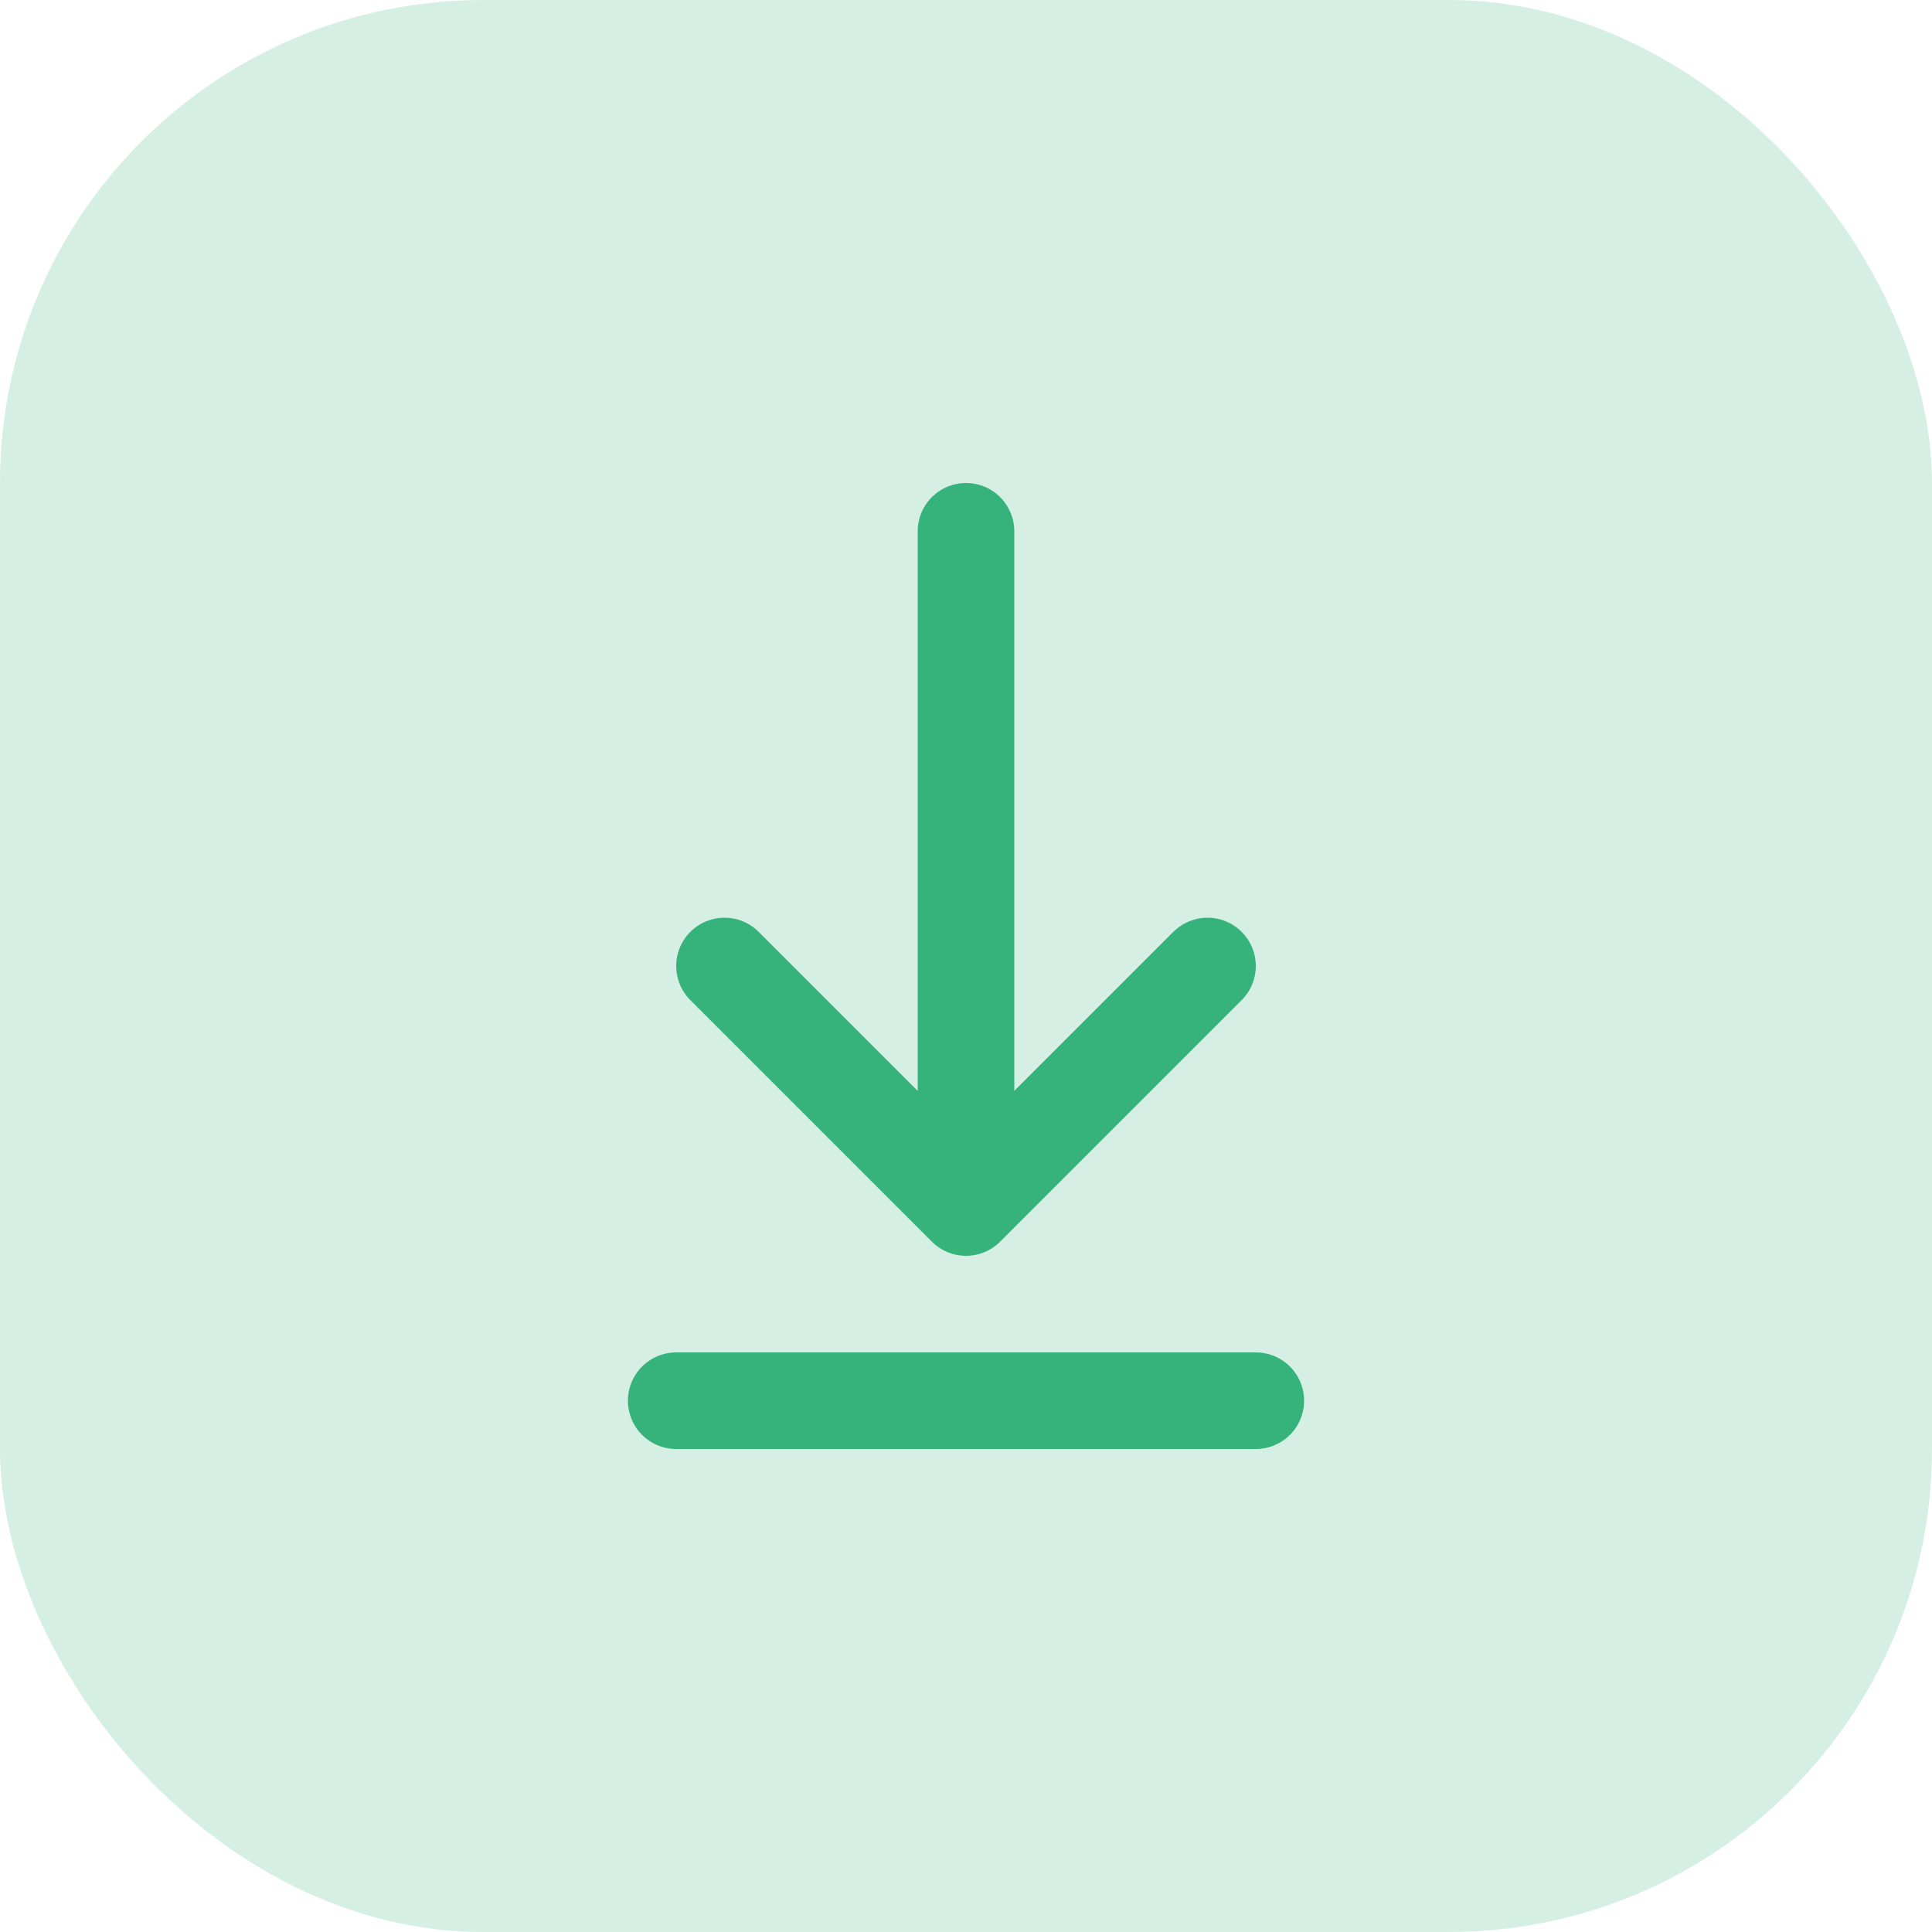
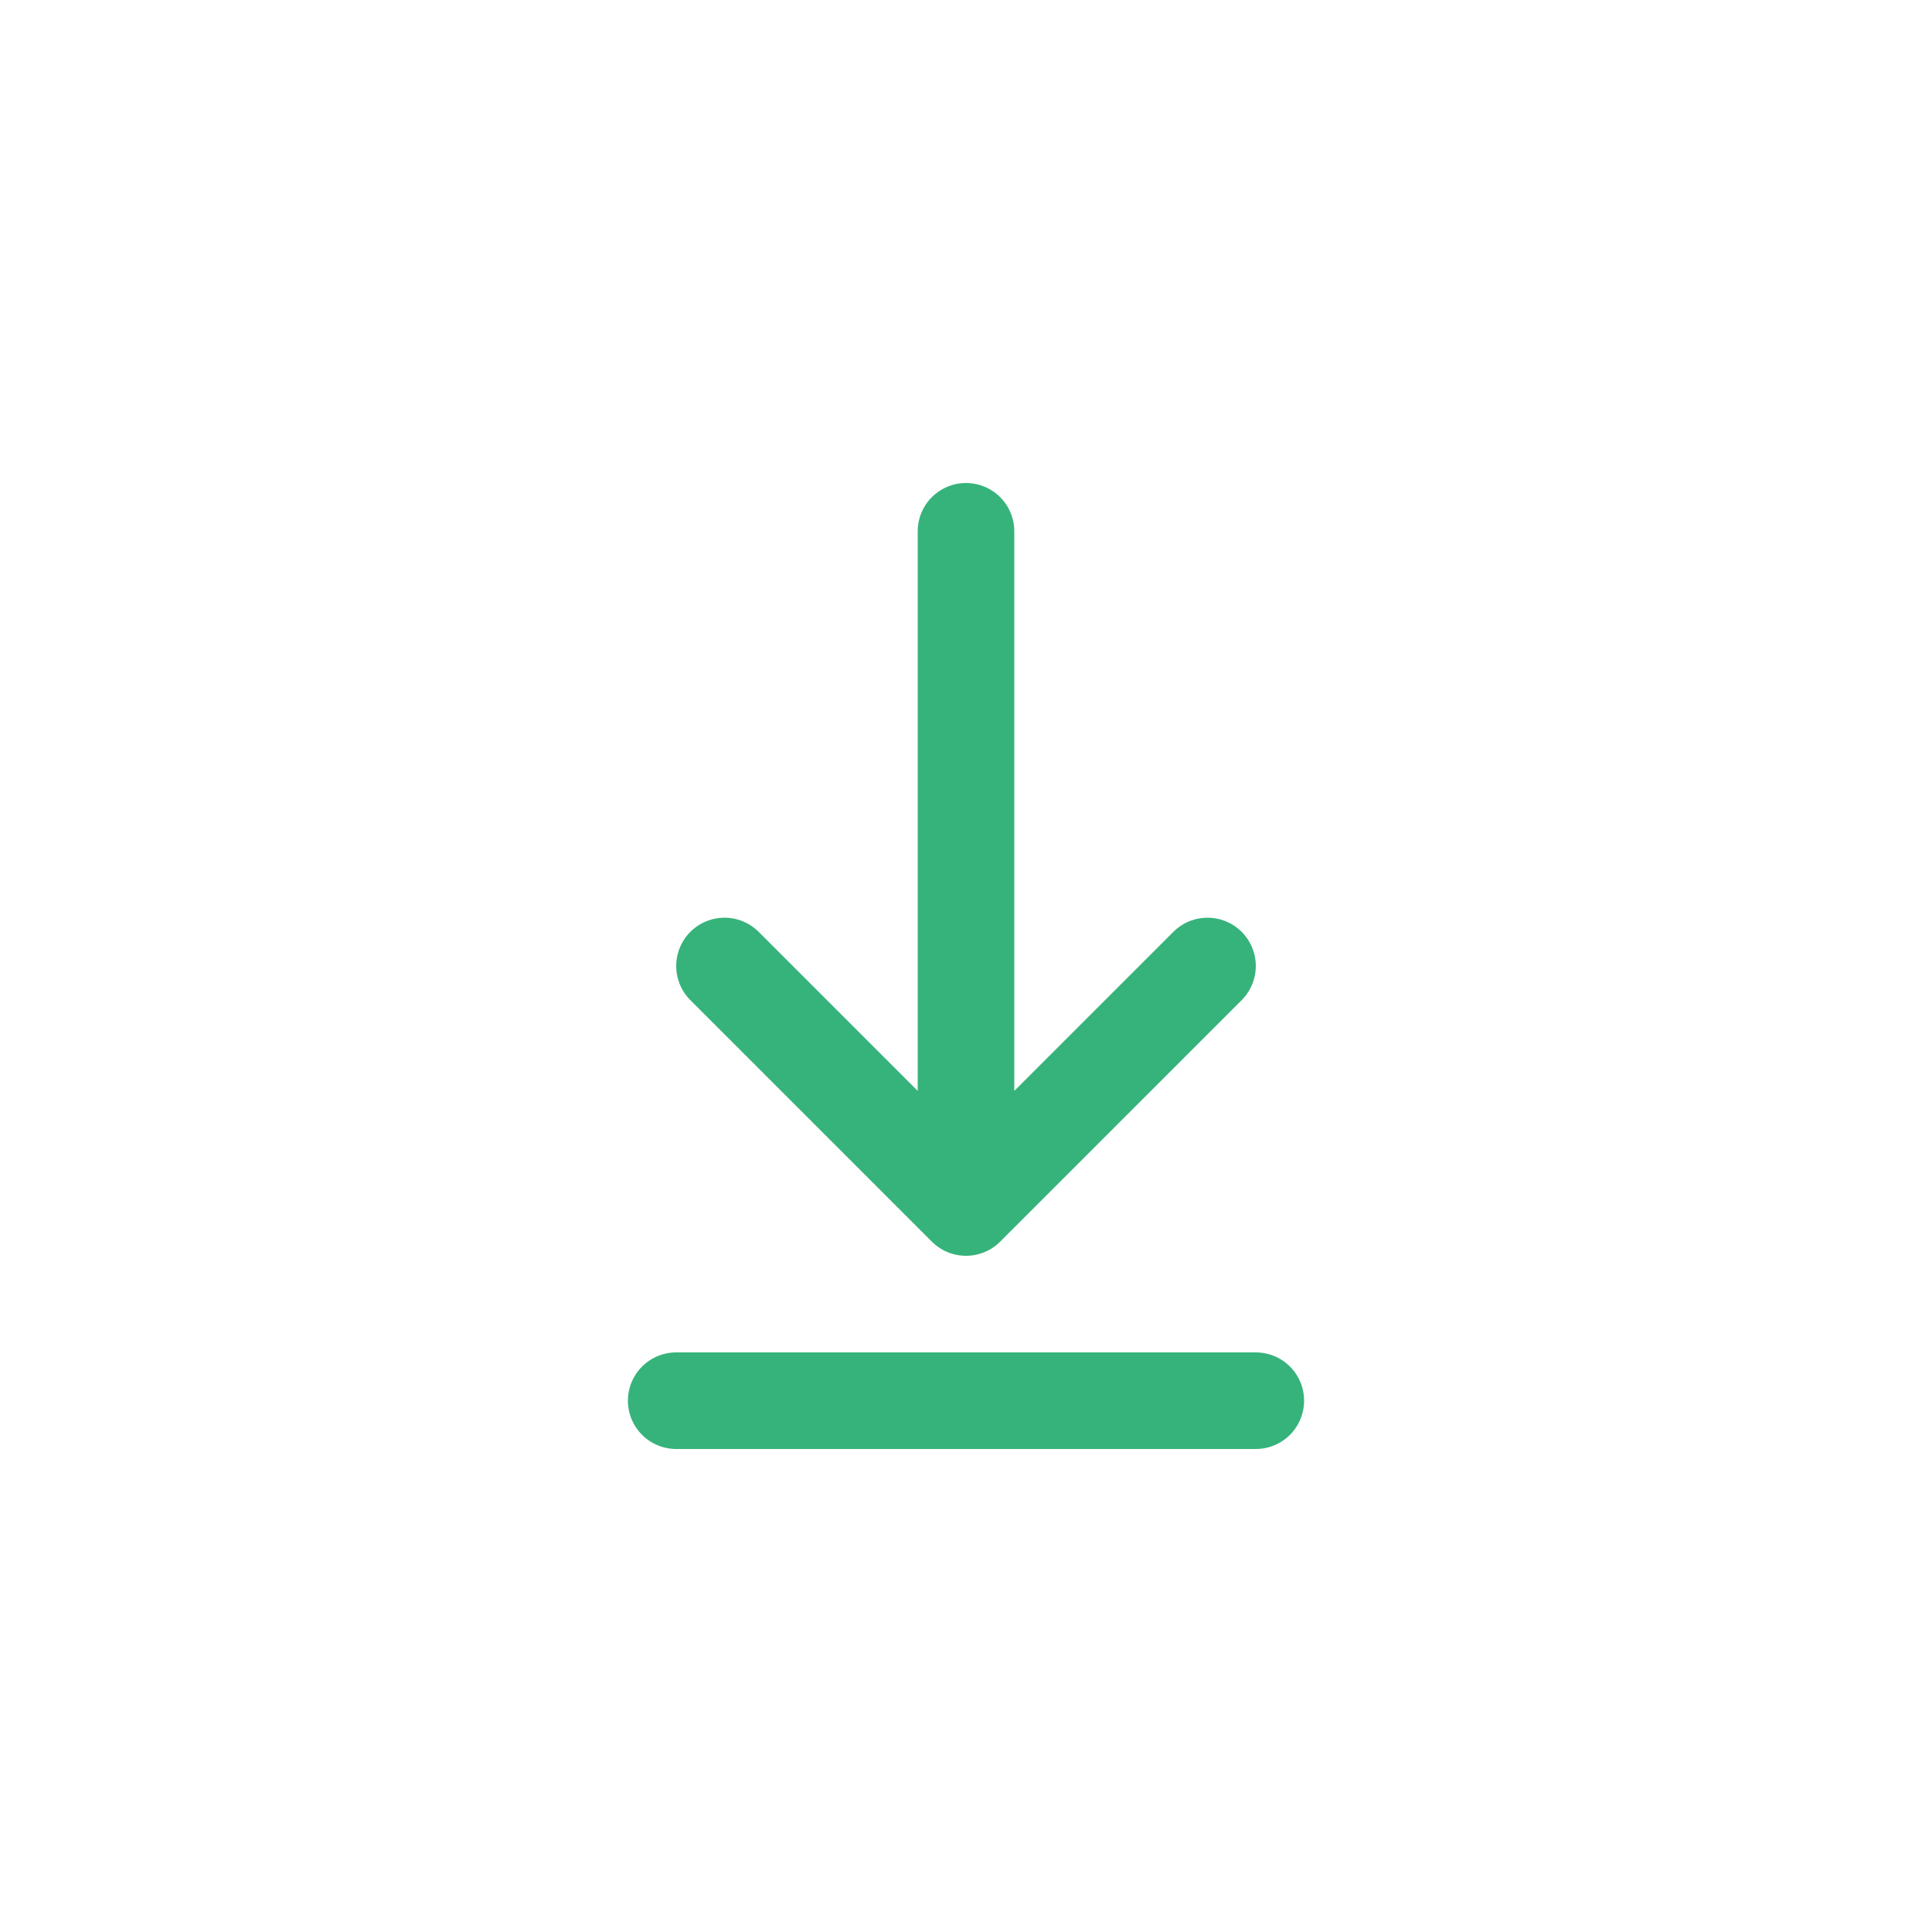
<svg xmlns="http://www.w3.org/2000/svg" width="40" height="40" viewBox="0 0 40 40" fill="none">
-   <rect width="40" height="40" rx="10" fill="#36B37B" fill-opacity="0.2" />
  <path d="M14 29H26M20 11V25M20 25L25 20M20 25L15 20" stroke="#36B37B" stroke-width="2" stroke-linecap="round" stroke-linejoin="round" />
</svg>